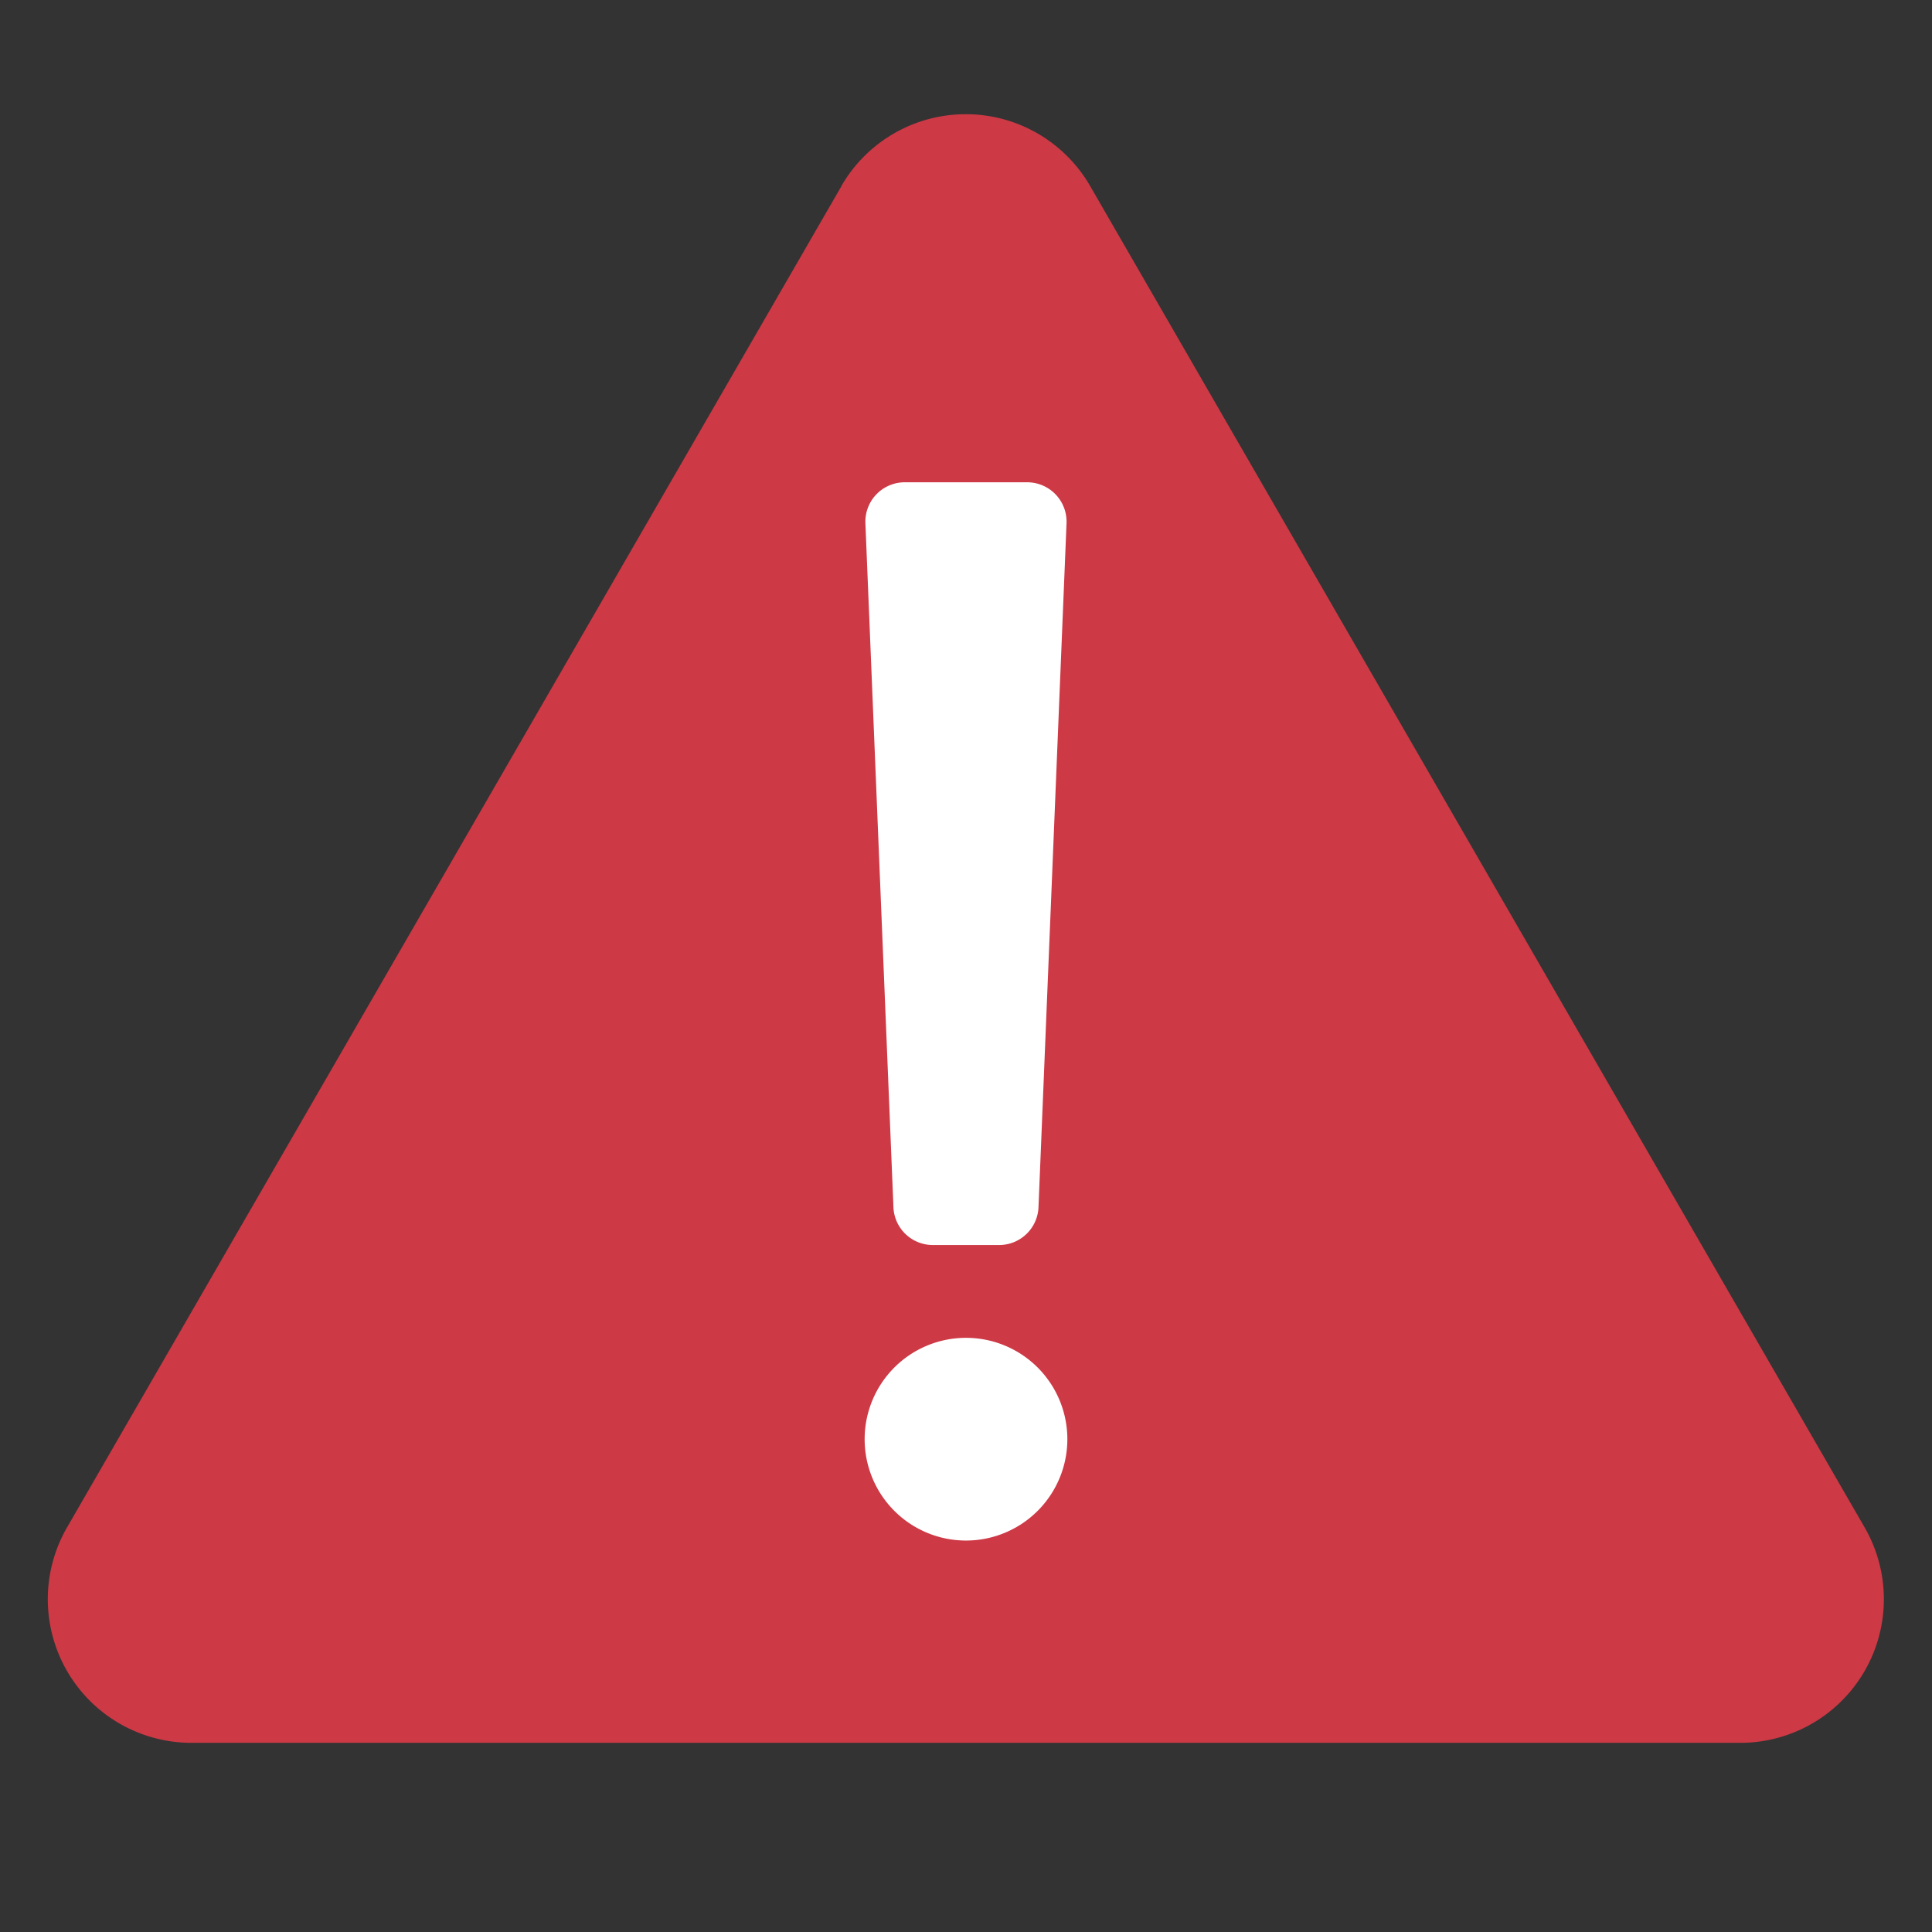
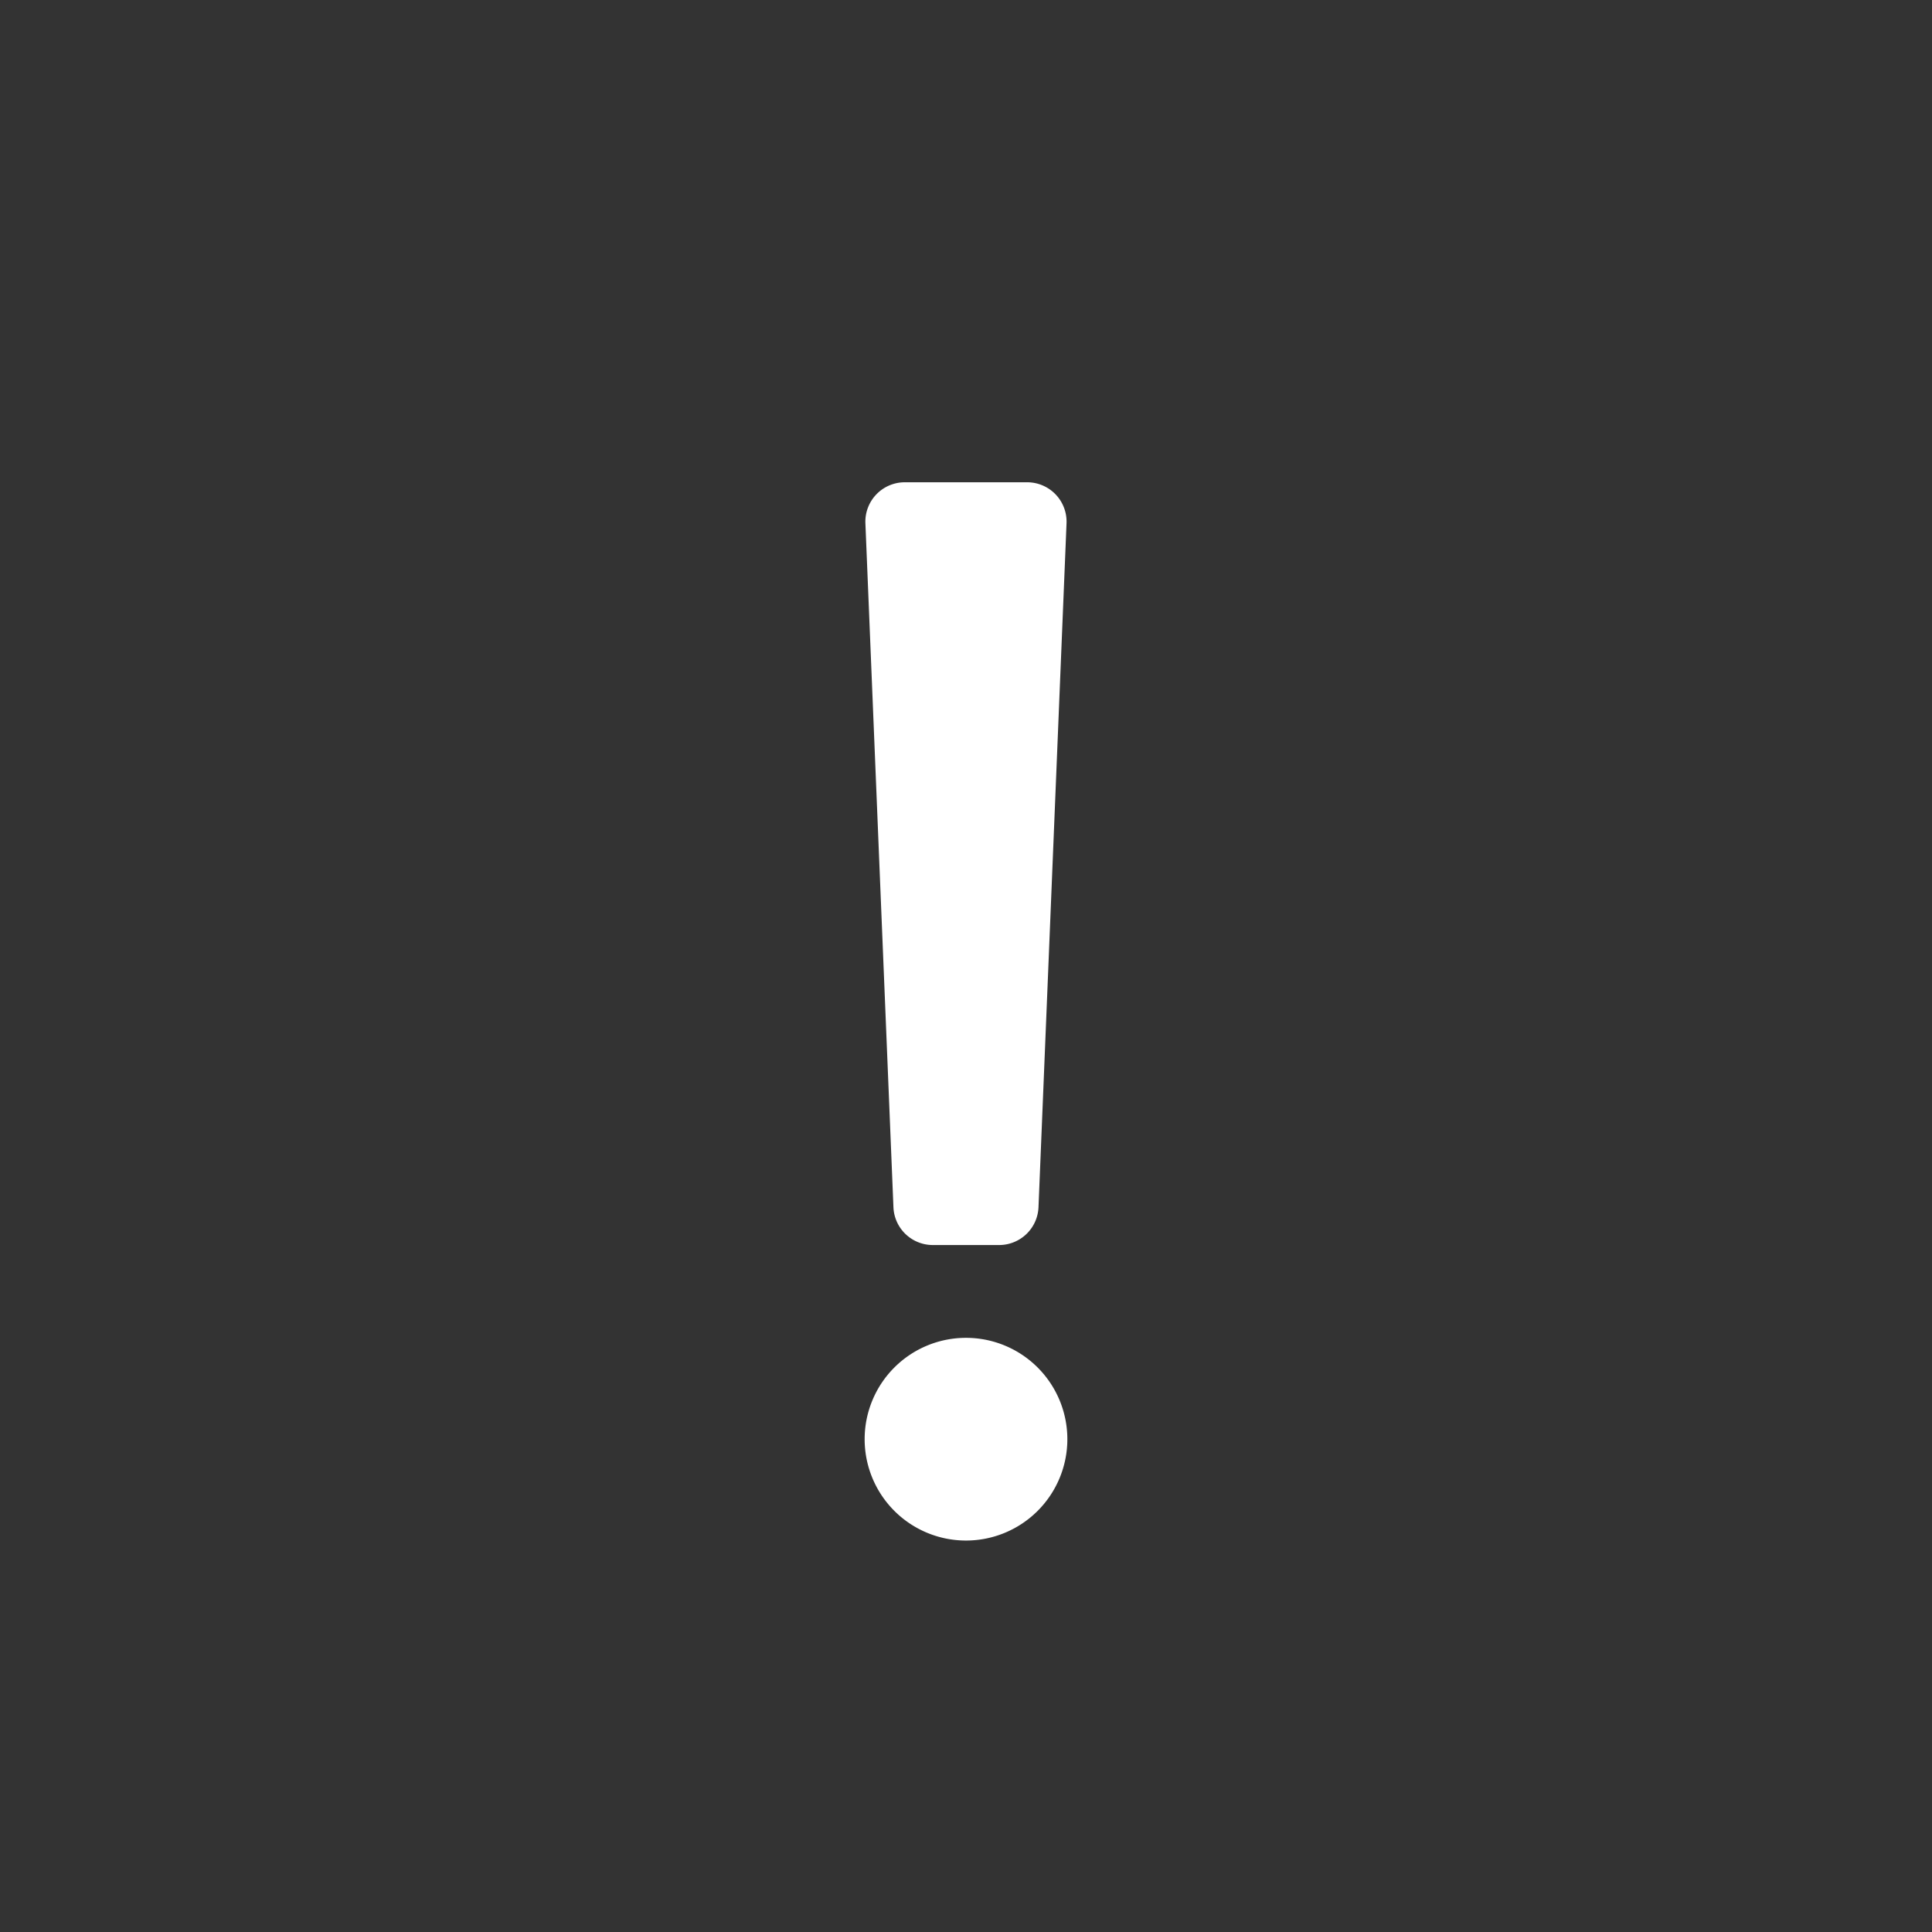
<svg xmlns="http://www.w3.org/2000/svg" width="28.25" height="28.25" viewBox="0 0 28.25 28.25">
  <rect x="0" y="0" width="28.25" height="28.25" fill="#333333" stroke="none" />
  <defs>
    <clipPath id="a">
      <path fill="none" d="M0 0h28.25v28.25H0z" />
    </clipPath>
  </defs>
  <g clip-path="url(#a)">
-     <path fill="#cd3945" d="M12.303 2.723.982 22.331a2.1 2.1 0 0 0 1.82 3.153h22.641a2.1 2.1 0 0 0 1.82-3.153L15.942 2.723a2.1 2.1 0 0 0-3.641 0" />
    <path fill="#fff" d="M14.609 18.205h-.969a.576.576 0 0 1-.576-.553l-.41-10a.576.576 0 0 1 .576-.6h1.789a.576.576 0 0 1 .576.6l-.41 10a.576.576 0 0 1-.576.553m.998 2.839a1.482 1.482 0 1 1-1.482-1.482 1.482 1.482 0 0 1 1.482 1.482" />
  </g>
</svg>